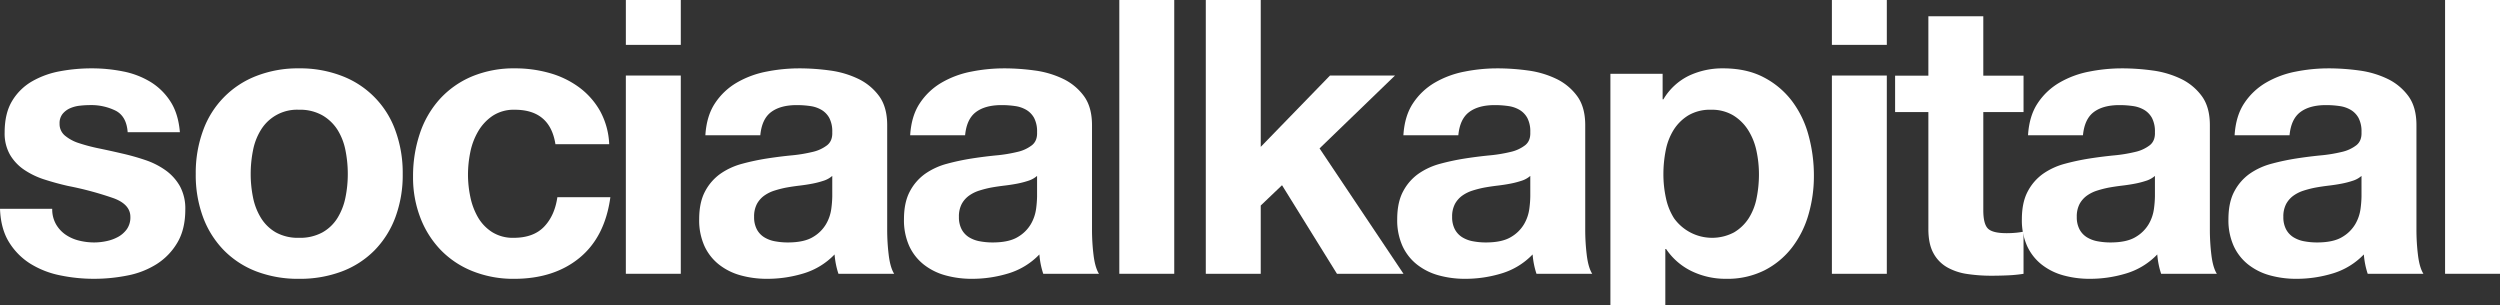
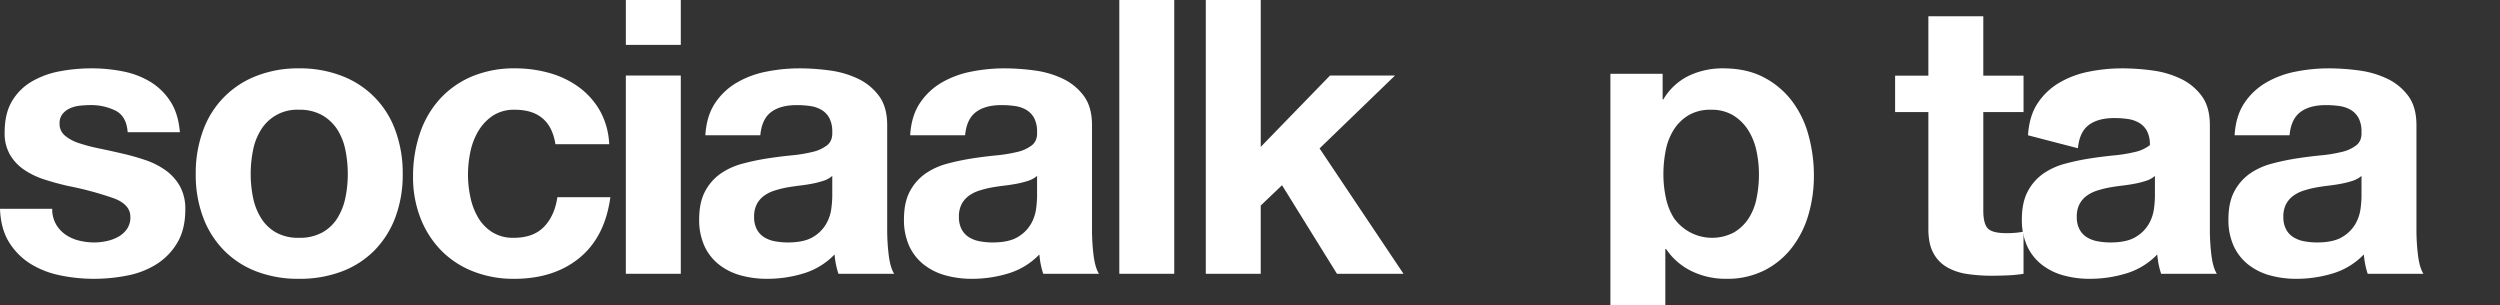
<svg xmlns="http://www.w3.org/2000/svg" width="1315" height="160.687" viewBox="0 0 1315 160.687">
  <rect x="0" y="0" width="1315" height="160.687" fill="#333333" stroke="none" />
  <g id="Group_2238" data-name="Group 2238" transform="translate(0 0)">
    <path id="Path_33" data-name="Path 33" d="M29.407,93.515a16.8,16.8,0,0,0,4.984,5.494,21.415,21.415,0,0,0,7.017,3.156,33.012,33.012,0,0,0,8.243,1.017,30.916,30.916,0,0,0,6.411-.712,21.736,21.736,0,0,0,6.107-2.239,13.944,13.944,0,0,0,4.58-4.07,10.7,10.7,0,0,0,1.828-6.411q0-6.5-8.647-9.766a172.877,172.877,0,0,0-24.115-6.511Q29.508,72.049,23.5,70.115a41.942,41.942,0,0,1-10.683-5.09,24.7,24.7,0,0,1-7.531-7.931,22.534,22.534,0,0,1-2.845-11.7q0-10.175,3.967-16.687A29.2,29.2,0,0,1,16.892,18.427a46,46,0,0,1,14.651-5.292,90.387,90.387,0,0,1,16.684-1.523,83.461,83.461,0,0,1,16.585,1.626,43.949,43.949,0,0,1,14.346,5.5A32.921,32.921,0,0,1,89.635,29.011q4.171,6.408,4.987,16.177H67.156q-.611-8.347-6.309-11.3a28.913,28.913,0,0,0-13.432-2.951,49.4,49.4,0,0,0-5.292.3,17.466,17.466,0,0,0-5.186,1.325,10.7,10.7,0,0,0-3.974,2.951,7.8,7.8,0,0,0-1.626,5.186,7.918,7.918,0,0,0,2.848,6.312,21.9,21.9,0,0,0,7.431,3.964,92.2,92.2,0,0,0,10.478,2.752q5.9,1.217,12,2.643a122.959,122.959,0,0,1,12.313,3.461,40.516,40.516,0,0,1,10.68,5.391,26.08,26.08,0,0,1,7.531,8.342,24.509,24.509,0,0,1,2.851,12.312q0,10.377-4.173,17.4a33.346,33.346,0,0,1-10.888,11.293,44.508,44.508,0,0,1-15.363,6,89.449,89.449,0,0,1-17.6,1.735,87.085,87.085,0,0,1-17.906-1.835,47.257,47.257,0,0,1-15.565-6.1,34.924,34.924,0,0,1-11.2-11.3Q.4,96.06,0,85.477H27.47a15.791,15.791,0,0,0,1.937,8.037" transform="translate(0 24.344)" fill="#ffffff" />
    <path id="Path_34" data-name="Path 34" d="M62.221,79.477A32.664,32.664,0,0,0,66.39,90.263a22.21,22.21,0,0,0,7.835,7.63,23.882,23.882,0,0,0,12.207,2.848,24.451,24.451,0,0,0,12.312-2.848,21.987,21.987,0,0,0,7.938-7.63,32.878,32.878,0,0,0,4.173-10.786,61.557,61.557,0,0,0,1.219-12.309,63.115,63.115,0,0,0-1.219-12.415,31.8,31.8,0,0,0-4.173-10.786,23.212,23.212,0,0,0-7.938-7.63,23.808,23.808,0,0,0-12.312-2.954A22.239,22.239,0,0,0,66.39,43.966a31.605,31.605,0,0,0-4.169,10.786A63.119,63.119,0,0,0,61,67.167a61.56,61.56,0,0,0,1.222,12.309M35.97,44.271A48.1,48.1,0,0,1,64.052,15.583a59.985,59.985,0,0,1,22.38-3.971,60.831,60.831,0,0,1,22.489,3.971A47.906,47.906,0,0,1,137.1,44.271a64.657,64.657,0,0,1,3.865,22.9A63.757,63.757,0,0,1,137.1,89.955a49.384,49.384,0,0,1-10.988,17.4,47.851,47.851,0,0,1-17.194,11.091,62.384,62.384,0,0,1-22.489,3.868,61.514,61.514,0,0,1-22.38-3.868,48.006,48.006,0,0,1-17.094-11.091,49.339,49.339,0,0,1-10.988-17.4,63.616,63.616,0,0,1-3.865-22.787,64.513,64.513,0,0,1,3.865-22.9" transform="translate(70.863 24.344)" fill="#ffffff" />
    <path id="Path_35" data-name="Path 35" d="M121.851,33.383a20.29,20.29,0,0,0-11.6,3.156,25.1,25.1,0,0,0-7.633,8.137,35.293,35.293,0,0,0-4.172,10.991,59.585,59.585,0,0,0-1.222,11.905,57.057,57.057,0,0,0,1.222,11.6,35.739,35.739,0,0,0,3.97,10.683,22.754,22.754,0,0,0,7.428,7.835,20.39,20.39,0,0,0,11.4,3.053q10.377,0,15.975-5.8t7.017-15.565h27.88q-2.853,20.956-16.28,31.947t-34.391,10.991a57.627,57.627,0,0,1-21.671-3.971,47.982,47.982,0,0,1-16.787-11.091A50.346,50.346,0,0,1,72.2,90.259a58.816,58.816,0,0,1-3.871-21.671A70.14,70.14,0,0,1,71.9,45.9,51.012,51.012,0,0,1,82.373,27.789,48.018,48.018,0,0,1,99.262,15.884a57.33,57.33,0,0,1,22.791-4.272,66.052,66.052,0,0,1,18.012,2.441,48.071,48.071,0,0,1,15.465,7.428A39.8,39.8,0,0,1,166.62,33.893a39.618,39.618,0,0,1,4.882,17.6H143.217q-2.853-18.108-21.366-18.111" transform="translate(148.937 24.344)" fill="#ffffff" />
    <path id="Path_36" data-name="Path 36" d="M132.379,144.006h-28.9V39.73h28.9ZM103.482,0h28.9V23.6h-28.9Z" transform="translate(225.715 0.001)" fill="#ffffff" />
    <path id="Path_37" data-name="Path 37" d="M185.667,68.181a12.886,12.886,0,0,1-4.58,2.547,47.1,47.1,0,0,1-5.9,1.527q-3.156.611-6.617,1.017t-6.915,1.017a52.276,52.276,0,0,0-6.411,1.626,19.143,19.143,0,0,0-5.5,2.749,13.068,13.068,0,0,0-3.762,4.375,14.092,14.092,0,0,0-1.424,6.716,13.582,13.582,0,0,0,1.424,6.511,10.907,10.907,0,0,0,3.868,4.173,16.247,16.247,0,0,0,5.7,2.136,36.326,36.326,0,0,0,6.716.609q8.549,0,13.23-2.845a19.051,19.051,0,0,0,6.915-6.819,21.834,21.834,0,0,0,2.749-8.037,55.782,55.782,0,0,0,.51-6.514ZM118.922,46.818q.611-10.175,5.087-16.892a34.621,34.621,0,0,1,11.4-10.783,49.639,49.639,0,0,1,15.565-5.8,88.654,88.654,0,0,1,17.4-1.729,118.317,118.317,0,0,1,16.074,1.119A49.316,49.316,0,0,1,199.3,17.106a29.279,29.279,0,0,1,10.988,9.057q4.272,5.8,4.272,15.363V96.263a109.38,109.38,0,0,0,.815,13.634q.808,6.514,2.848,9.769h-29.3a41.22,41.22,0,0,1-1.325-4.987,42.255,42.255,0,0,1-.712-5.189,37.615,37.615,0,0,1-16.28,9.971,65.34,65.34,0,0,1-19.128,2.851,51.649,51.649,0,0,1-14.041-1.831,32.1,32.1,0,0,1-11.392-5.7,26.468,26.468,0,0,1-7.633-9.766,33.029,33.029,0,0,1-2.748-14.041q0-8.953,3.156-14.753a26.344,26.344,0,0,1,8.14-9.259,36.438,36.438,0,0,1,11.4-5.189,122.167,122.167,0,0,1,12.922-2.745q6.509-1.015,12.819-1.629a77.393,77.393,0,0,0,11.19-1.831A19.51,19.51,0,0,0,183.021,52q2.848-2.333,2.646-6.815a15.311,15.311,0,0,0-1.53-7.428,11.179,11.179,0,0,0-4.07-4.272,15.97,15.97,0,0,0-5.9-2.037,48.7,48.7,0,0,0-7.226-.507q-8.544,0-13.432,3.659t-5.693,12.213Z" transform="translate(252.103 24.344)" fill="#ffffff" />
    <path id="Path_38" data-name="Path 38" d="M219.548,68.181a12.913,12.913,0,0,1-4.58,2.547,47.388,47.388,0,0,1-5.9,1.527q-3.156.611-6.617,1.017t-6.918,1.017a52.575,52.575,0,0,0-6.411,1.626,19.125,19.125,0,0,0-5.494,2.749,13.074,13.074,0,0,0-3.765,4.375,14.09,14.09,0,0,0-1.421,6.716,13.58,13.58,0,0,0,1.421,6.511,10.906,10.906,0,0,0,3.868,4.173,16.24,16.24,0,0,0,5.7,2.136,36.3,36.3,0,0,0,6.716.609q8.544,0,13.226-2.845a19.085,19.085,0,0,0,6.918-6.819,21.828,21.828,0,0,0,2.745-8.037,55.938,55.938,0,0,0,.513-6.514ZM152.8,46.818q.611-10.175,5.09-16.892a34.588,34.588,0,0,1,11.4-10.783,49.607,49.607,0,0,1,15.565-5.8,88.621,88.621,0,0,1,17.4-1.729,118.369,118.369,0,0,1,16.078,1.119,49.3,49.3,0,0,1,14.853,4.375,29.227,29.227,0,0,1,10.988,9.057q4.272,5.8,4.272,15.363V96.263a109.974,109.974,0,0,0,.815,13.634q.813,6.514,2.848,9.769H222.8a41.776,41.776,0,0,1-1.325-4.987,42.9,42.9,0,0,1-.709-5.189,37.616,37.616,0,0,1-16.28,9.971,65.36,65.36,0,0,1-19.131,2.851,51.625,51.625,0,0,1-14.038-1.831,32.084,32.084,0,0,1-11.4-5.7,26.532,26.532,0,0,1-7.633-9.766,33.079,33.079,0,0,1-2.745-14.041q0-8.953,3.153-14.753a26.385,26.385,0,0,1,8.143-9.259,36.4,36.4,0,0,1,11.4-5.189,122,122,0,0,1,12.922-2.745q6.5-1.015,12.816-1.629a77.512,77.512,0,0,0,11.193-1.831A19.474,19.474,0,0,0,216.9,52q2.848-2.333,2.649-6.815a15.347,15.347,0,0,0-1.53-7.428,11.165,11.165,0,0,0-4.073-4.272,15.951,15.951,0,0,0-5.9-2.037,48.653,48.653,0,0,0-7.223-.507q-8.549,0-13.432,3.659t-5.7,12.213Z" transform="translate(325.951 24.344)" fill="#ffffff" />
    <rect id="Rectangle_725" data-name="Rectangle 725" width="28.894" height="144.008" transform="translate(588.761 0)" fill="#ffffff" />
    <path id="Path_39" data-name="Path 39" d="M228.373,0V77.25L264.8,39.733h34.189l-39.68,38.324,44.154,65.952h-35l-28.9-46.589-11.193,10.687v35.9h-28.9V0Z" transform="translate(434.778 0.001)" fill="#ffffff" />
-     <path id="Path_40" data-name="Path 40" d="M301.14,68.181a12.858,12.858,0,0,1-4.58,2.547,46.961,46.961,0,0,1-5.9,1.527q-3.156.611-6.613,1.017t-6.918,1.017a52.065,52.065,0,0,0-6.408,1.626,19.109,19.109,0,0,0-5.5,2.749,13.08,13.08,0,0,0-3.765,4.375,14.131,14.131,0,0,0-1.424,6.716,13.621,13.621,0,0,0,1.424,6.511,10.917,10.917,0,0,0,3.871,4.173,16.247,16.247,0,0,0,5.7,2.136,36.3,36.3,0,0,0,6.716.609q8.544,0,13.227-2.845a19.088,19.088,0,0,0,6.918-6.819,21.77,21.77,0,0,0,2.745-8.037,55.086,55.086,0,0,0,.51-6.514ZM234.394,46.818q.611-10.175,5.087-16.892a34.65,34.65,0,0,1,11.4-10.783,49.655,49.655,0,0,1,15.568-5.8,88.647,88.647,0,0,1,17.4-1.729,118.247,118.247,0,0,1,16.075,1.119,49.317,49.317,0,0,1,14.856,4.375,29.252,29.252,0,0,1,10.988,9.057q4.277,5.8,4.272,15.363V96.263a109.4,109.4,0,0,0,.815,13.634q.809,6.514,2.851,9.769H304.4a41.206,41.206,0,0,1-1.321-4.987,42.881,42.881,0,0,1-.715-5.189,37.594,37.594,0,0,1-16.28,9.971,65.333,65.333,0,0,1-19.125,2.851,51.655,51.655,0,0,1-14.044-1.831,32.148,32.148,0,0,1-11.392-5.7,26.425,26.425,0,0,1-7.63-9.766,33.025,33.025,0,0,1-2.752-14.041q0-8.953,3.159-14.753a26.3,26.3,0,0,1,8.137-9.259,36.454,36.454,0,0,1,11.4-5.189,122.288,122.288,0,0,1,12.919-2.745q6.509-1.015,12.822-1.629a77.476,77.476,0,0,0,11.19-1.831A19.518,19.518,0,0,0,298.494,52q2.848-2.333,2.646-6.815a15.351,15.351,0,0,0-1.527-7.428,11.205,11.205,0,0,0-4.07-4.272,15.992,15.992,0,0,0-5.9-2.037,48.7,48.7,0,0,0-7.226-.507q-8.549,0-13.432,3.659t-5.7,12.213Z" transform="translate(503.792 24.344)" fill="#ffffff" />
    <path id="Path_41" data-name="Path 41" d="M331.427,97.893a23.22,23.22,0,0,0,7.73-7.428,30.64,30.64,0,0,0,4.172-10.683,63.084,63.084,0,0,0,1.222-12.412,58.716,58.716,0,0,0-1.322-12.415,33.213,33.213,0,0,0-4.378-10.888,24.422,24.422,0,0,0-7.832-7.729,21.891,21.891,0,0,0-11.7-2.954,22.282,22.282,0,0,0-11.9,2.954,23.8,23.8,0,0,0-7.733,7.63,31.678,31.678,0,0,0-4.172,10.786,64.161,64.161,0,0,0-1.222,12.617,58.4,58.4,0,0,0,1.322,12.412,32.021,32.021,0,0,0,4.275,10.683,24.659,24.659,0,0,0,31.543,7.428M293.881,14.46V27.889h.407a31.815,31.815,0,0,1,13.429-12.412,41.289,41.289,0,0,1,17.909-3.865q12.417,0,21.369,4.679A44.194,44.194,0,0,1,361.845,28.7,52.463,52.463,0,0,1,370.6,46.715a80.031,80.031,0,0,1,2.851,21.466A72.38,72.38,0,0,1,370.6,88.534a51.727,51.727,0,0,1-8.647,17.293,42.787,42.787,0,0,1-14.448,12,43.511,43.511,0,0,1-20.247,4.48,40.988,40.988,0,0,1-18.008-3.967,34.121,34.121,0,0,1-13.535-11.7H295.3v29.7H266.414V14.46Z" transform="translate(580.659 24.344)" fill="#ffffff" />
-     <path id="Path_42" data-name="Path 42" d="M331.789,144.006H302.9V39.73h28.894ZM302.9,0h28.894V23.6H302.9Z" transform="translate(660.675 0.001)" fill="#ffffff" />
    <path id="Path_43" data-name="Path 43" d="M380.984,33.912v19.15H359.819v51.612q0,7.254,2.444,9.672t9.769,2.421c1.626,0,3.181-.064,4.679-.2a38.792,38.792,0,0,0,4.272-.607v22.178a69.8,69.8,0,0,1-8.14.807q-4.479.2-8.749.2a85.223,85.223,0,0,1-12.717-.909,30.147,30.147,0,0,1-10.584-3.524,18.758,18.758,0,0,1-7.223-7.46q-2.651-4.842-2.643-12.7V53.061h-17.5V33.912h17.5V2.666h28.891V33.912Z" transform="translate(683.397 5.883)" fill="#ffffff" />
-     <path id="Path_44" data-name="Path 44" d="M404.875,68.181a12.885,12.885,0,0,1-4.58,2.547,47.233,47.233,0,0,1-5.9,1.527q-3.156.611-6.613,1.017t-6.921,1.017a52.377,52.377,0,0,0-6.408,1.626,19.09,19.09,0,0,0-5.494,2.749,13.045,13.045,0,0,0-3.765,4.375,14.089,14.089,0,0,0-1.424,6.716,13.579,13.579,0,0,0,1.424,6.511,10.883,10.883,0,0,0,3.868,4.173,16.239,16.239,0,0,0,5.7,2.136,36.276,36.276,0,0,0,6.716.609q8.539,0,13.223-2.845a19.12,19.12,0,0,0,6.921-6.819,21.762,21.762,0,0,0,2.742-8.037,55.211,55.211,0,0,0,.513-6.514ZM338.126,46.818q.611-10.175,5.09-16.892a34.621,34.621,0,0,1,11.4-10.783,49.622,49.622,0,0,1,15.568-5.8,88.612,88.612,0,0,1,17.4-1.729,118.3,118.3,0,0,1,16.078,1.119,49.3,49.3,0,0,1,14.853,4.375,29.2,29.2,0,0,1,10.988,9.057q4.277,5.8,4.272,15.363V96.263a110,110,0,0,0,.815,13.634q.813,6.514,2.851,9.769h-29.3a41.823,41.823,0,0,1-1.321-4.987,43.506,43.506,0,0,1-.712-5.189,37.6,37.6,0,0,1-16.28,9.971,65.353,65.353,0,0,1-19.128,2.851,51.633,51.633,0,0,1-14.041-1.831,32.138,32.138,0,0,1-11.395-5.7,26.492,26.492,0,0,1-7.63-9.766,33.029,33.029,0,0,1-2.748-14.041q0-8.953,3.156-14.753a26.343,26.343,0,0,1,8.14-9.259,36.416,36.416,0,0,1,11.4-5.189,122.1,122.1,0,0,1,12.919-2.745q6.5-1.015,12.819-1.629A77.585,77.585,0,0,0,394.5,55.567,19.479,19.479,0,0,0,402.226,52q2.848-2.333,2.649-6.815a15.389,15.389,0,0,0-1.527-7.428,11.188,11.188,0,0,0-4.073-4.272,15.968,15.968,0,0,0-5.9-2.037,48.659,48.659,0,0,0-7.223-.507q-8.554,0-13.432,3.659t-5.7,12.213Z" transform="translate(728.616 24.344)" fill="#ffffff" />
+     <path id="Path_44" data-name="Path 44" d="M404.875,68.181a12.885,12.885,0,0,1-4.58,2.547,47.233,47.233,0,0,1-5.9,1.527q-3.156.611-6.613,1.017t-6.921,1.017a52.377,52.377,0,0,0-6.408,1.626,19.09,19.09,0,0,0-5.494,2.749,13.045,13.045,0,0,0-3.765,4.375,14.089,14.089,0,0,0-1.424,6.716,13.579,13.579,0,0,0,1.424,6.511,10.883,10.883,0,0,0,3.868,4.173,16.239,16.239,0,0,0,5.7,2.136,36.276,36.276,0,0,0,6.716.609q8.539,0,13.223-2.845a19.12,19.12,0,0,0,6.921-6.819,21.762,21.762,0,0,0,2.742-8.037,55.211,55.211,0,0,0,.513-6.514ZM338.126,46.818q.611-10.175,5.09-16.892a34.621,34.621,0,0,1,11.4-10.783,49.622,49.622,0,0,1,15.568-5.8,88.612,88.612,0,0,1,17.4-1.729,118.3,118.3,0,0,1,16.078,1.119,49.3,49.3,0,0,1,14.853,4.375,29.2,29.2,0,0,1,10.988,9.057q4.277,5.8,4.272,15.363V96.263a110,110,0,0,0,.815,13.634q.813,6.514,2.851,9.769h-29.3a41.823,41.823,0,0,1-1.321-4.987,43.506,43.506,0,0,1-.712-5.189,37.6,37.6,0,0,1-16.28,9.971,65.353,65.353,0,0,1-19.128,2.851,51.633,51.633,0,0,1-14.041-1.831,32.138,32.138,0,0,1-11.395-5.7,26.492,26.492,0,0,1-7.63-9.766,33.029,33.029,0,0,1-2.748-14.041q0-8.953,3.156-14.753a26.343,26.343,0,0,1,8.14-9.259,36.416,36.416,0,0,1,11.4-5.189,122.1,122.1,0,0,1,12.919-2.745q6.5-1.015,12.819-1.629A77.585,77.585,0,0,0,394.5,55.567,19.479,19.479,0,0,0,402.226,52a15.389,15.389,0,0,0-1.527-7.428,11.188,11.188,0,0,0-4.073-4.272,15.968,15.968,0,0,0-5.9-2.037,48.659,48.659,0,0,0-7.223-.507q-8.554,0-13.432,3.659t-5.7,12.213Z" transform="translate(728.616 24.344)" fill="#ffffff" />
    <path id="Path_45" data-name="Path 45" d="M438.755,68.181a12.856,12.856,0,0,1-4.58,2.547,46.95,46.95,0,0,1-5.9,1.527q-3.156.611-6.613,1.017t-6.918,1.017a52.061,52.061,0,0,0-6.408,1.626,19.11,19.11,0,0,0-5.5,2.749,13.078,13.078,0,0,0-3.765,4.375,14.131,14.131,0,0,0-1.424,6.716,13.621,13.621,0,0,0,1.424,6.511,10.915,10.915,0,0,0,3.871,4.173,16.249,16.249,0,0,0,5.7,2.136,36.3,36.3,0,0,0,6.716.609q8.544,0,13.226-2.845a19.09,19.09,0,0,0,6.918-6.819,21.771,21.771,0,0,0,2.745-8.037,55.085,55.085,0,0,0,.51-6.514ZM372.009,46.818q.611-10.175,5.087-16.892a34.652,34.652,0,0,1,11.4-10.783,49.659,49.659,0,0,1,15.568-5.8,88.645,88.645,0,0,1,17.4-1.729,118.244,118.244,0,0,1,16.074,1.119,49.316,49.316,0,0,1,14.856,4.375,29.257,29.257,0,0,1,10.988,9.057q4.277,5.8,4.272,15.363V96.263a109.369,109.369,0,0,0,.815,13.634q.808,6.514,2.851,9.769h-29.3a41.127,41.127,0,0,1-1.321-4.987,42.844,42.844,0,0,1-.715-5.189,37.6,37.6,0,0,1-16.28,9.971,65.331,65.331,0,0,1-19.124,2.851,51.658,51.658,0,0,1-14.045-1.831,32.147,32.147,0,0,1-11.392-5.7,26.426,26.426,0,0,1-7.63-9.766,33.028,33.028,0,0,1-2.752-14.041q0-8.953,3.159-14.753a26.305,26.305,0,0,1,8.137-9.259,36.453,36.453,0,0,1,11.4-5.189,122.285,122.285,0,0,1,12.919-2.745q6.509-1.015,12.823-1.629a77.472,77.472,0,0,0,11.19-1.831A19.513,19.513,0,0,0,436.109,52q2.848-2.333,2.646-6.815a15.348,15.348,0,0,0-1.527-7.428,11.2,11.2,0,0,0-4.07-4.272,15.994,15.994,0,0,0-5.9-2.037,48.7,48.7,0,0,0-7.226-.507q-8.549,0-13.432,3.659t-5.7,12.213Z" transform="translate(803.396 24.344)" fill="#ffffff" />
-     <rect id="Rectangle_726" data-name="Rectangle 726" width="28.894" height="144.008" transform="translate(1286.106 0)" fill="#ffffff" />
  </g>
</svg>